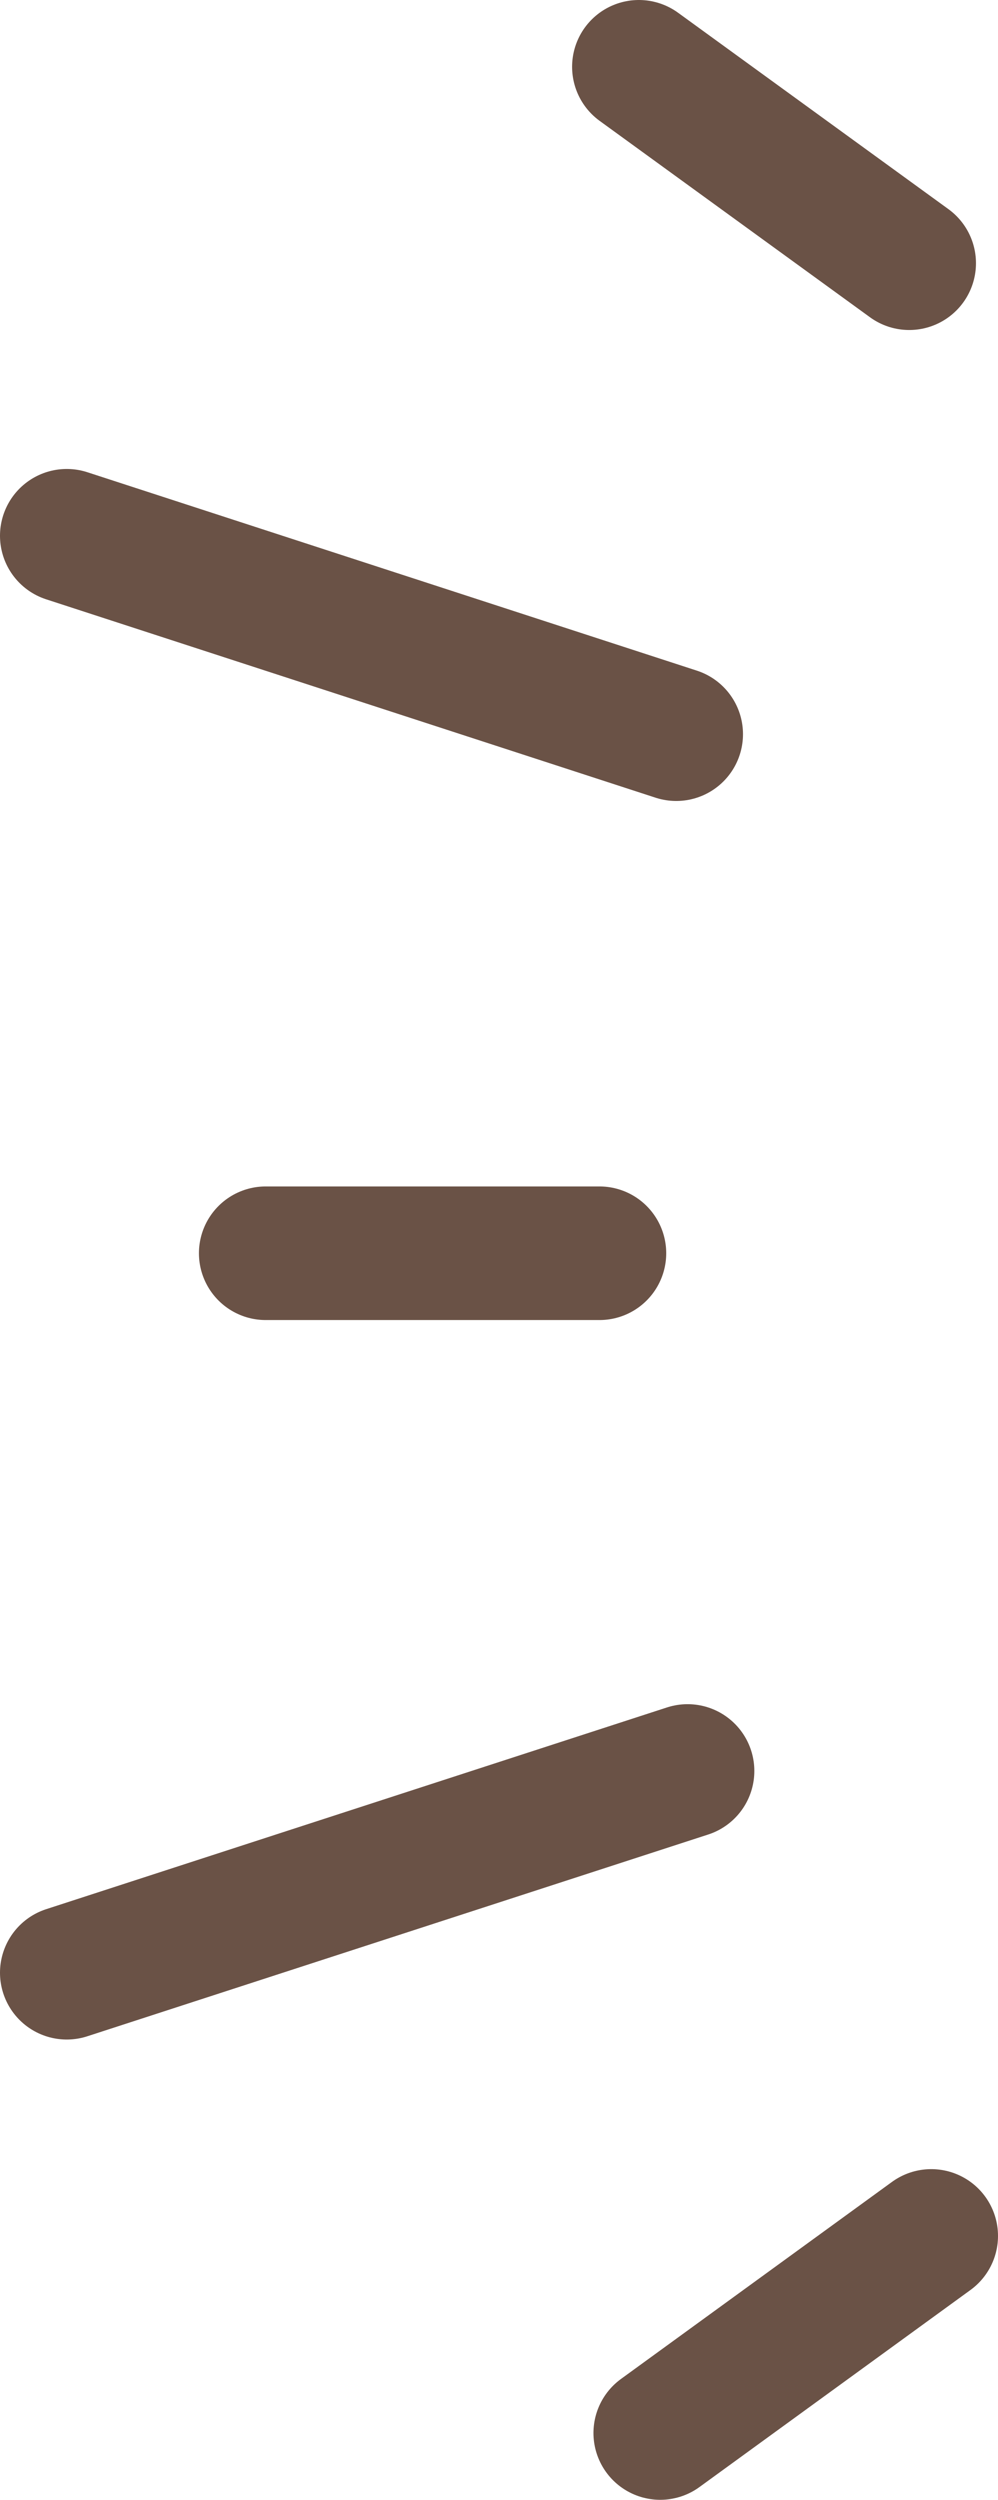
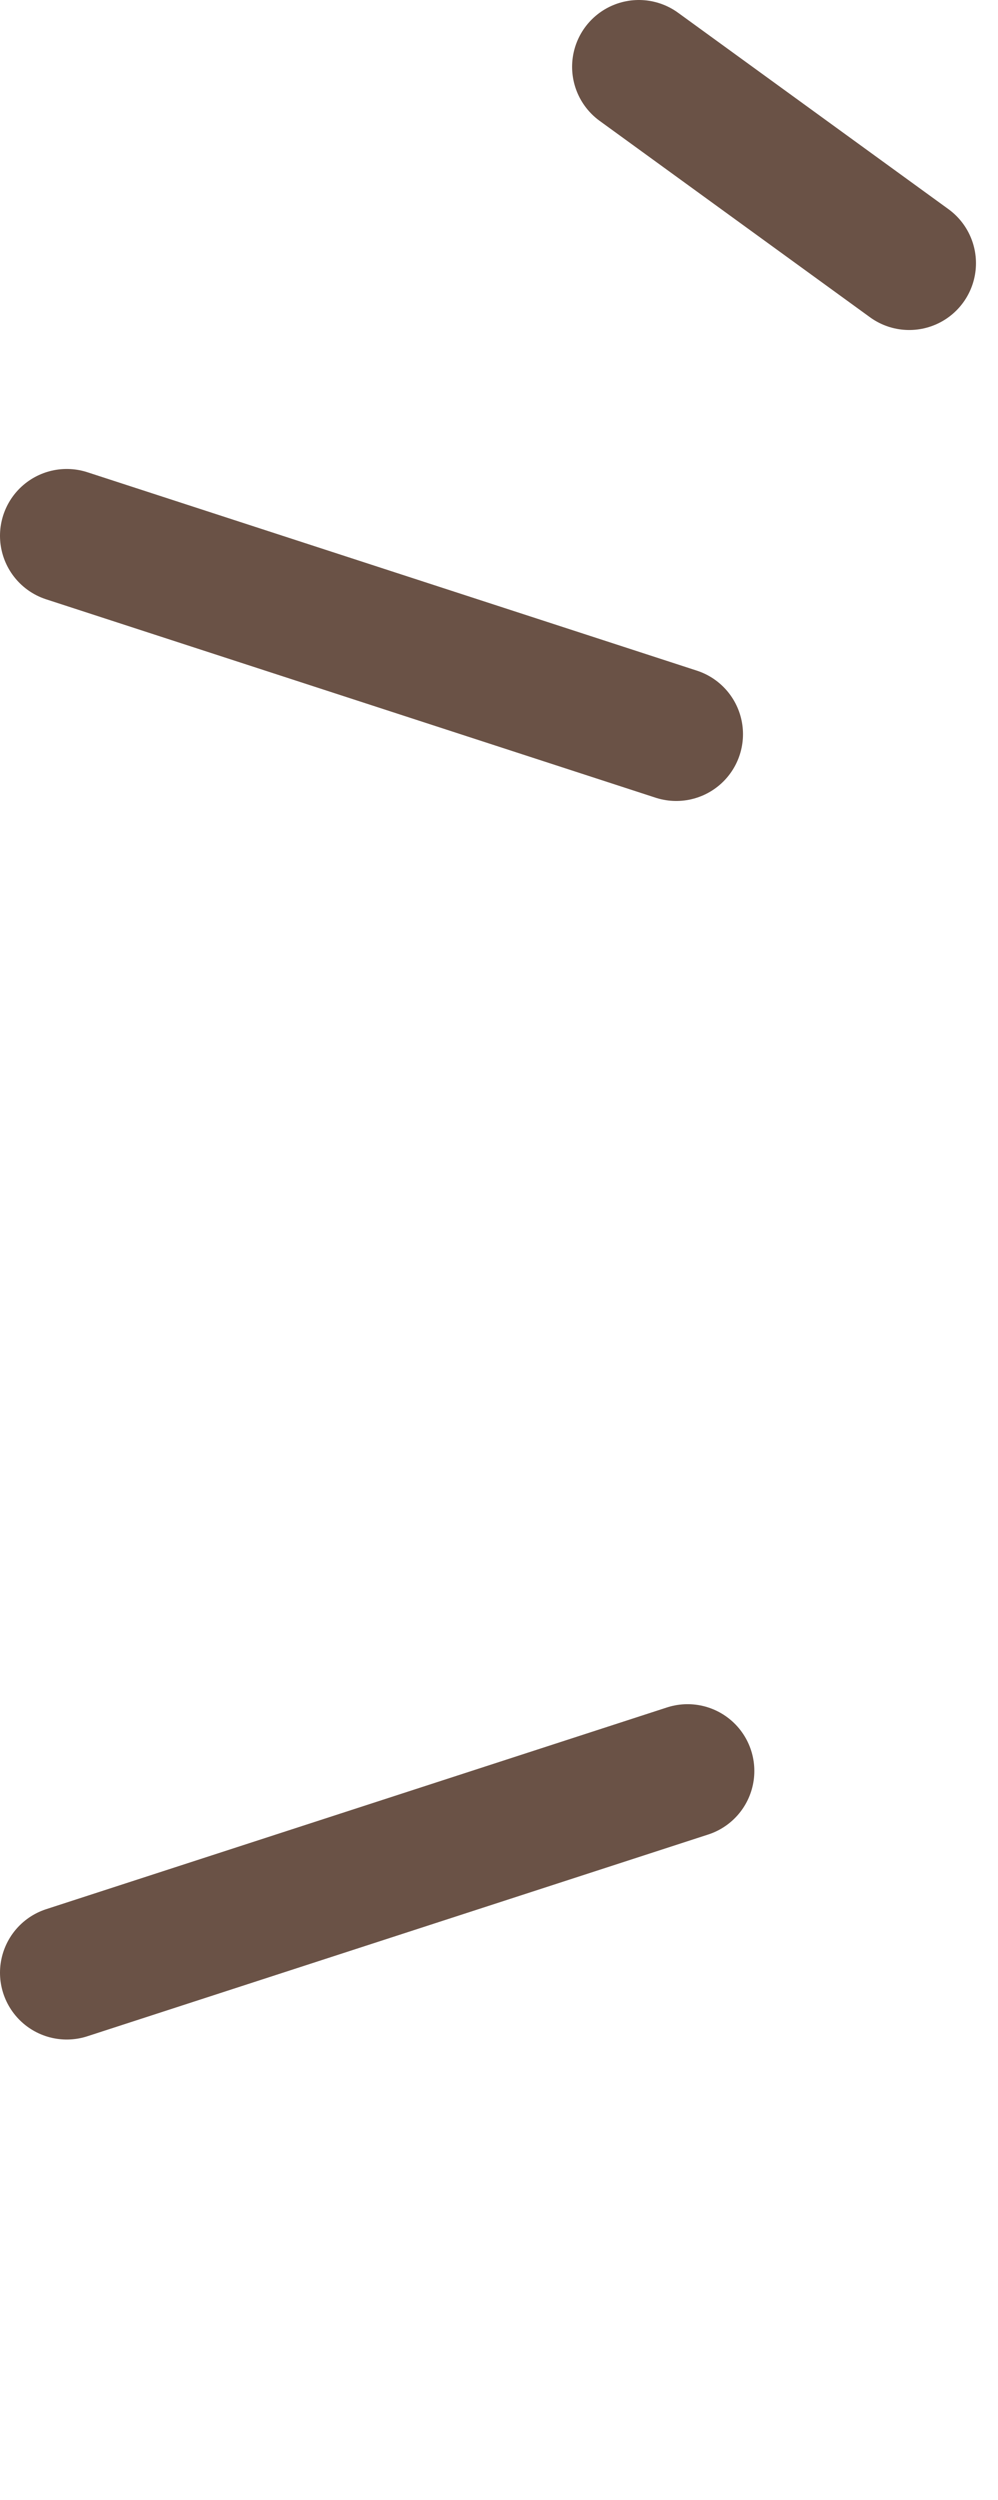
<svg xmlns="http://www.w3.org/2000/svg" id="_レイヤー_2" viewBox="0 0 14.95 37.42">
  <defs>
    <style>.cls-1{fill:none;stroke:#6a5246;stroke-linecap:round;stroke-linejoin:round;stroke-width:2px;}</style>
  </defs>
  <g id="_レイヤー_1-2">
    <g>
-       <line class="cls-1" x1="3.98" y1="18.76" x2="8.98" y2="18.76" />
      <line class="cls-1" x1="1" y1="8.02" x2="10.13" y2="10.99" />
      <line class="cls-1" x1="9.57" y1="1" x2="13.62" y2="3.94" />
-       <line class="cls-1" x1="9.89" y1="36.42" x2="13.95" y2="33.47" />
      <line class="cls-1" x1="1" y1="29.53" x2="10.3" y2="26.51" />
    </g>
  </g>
</svg>